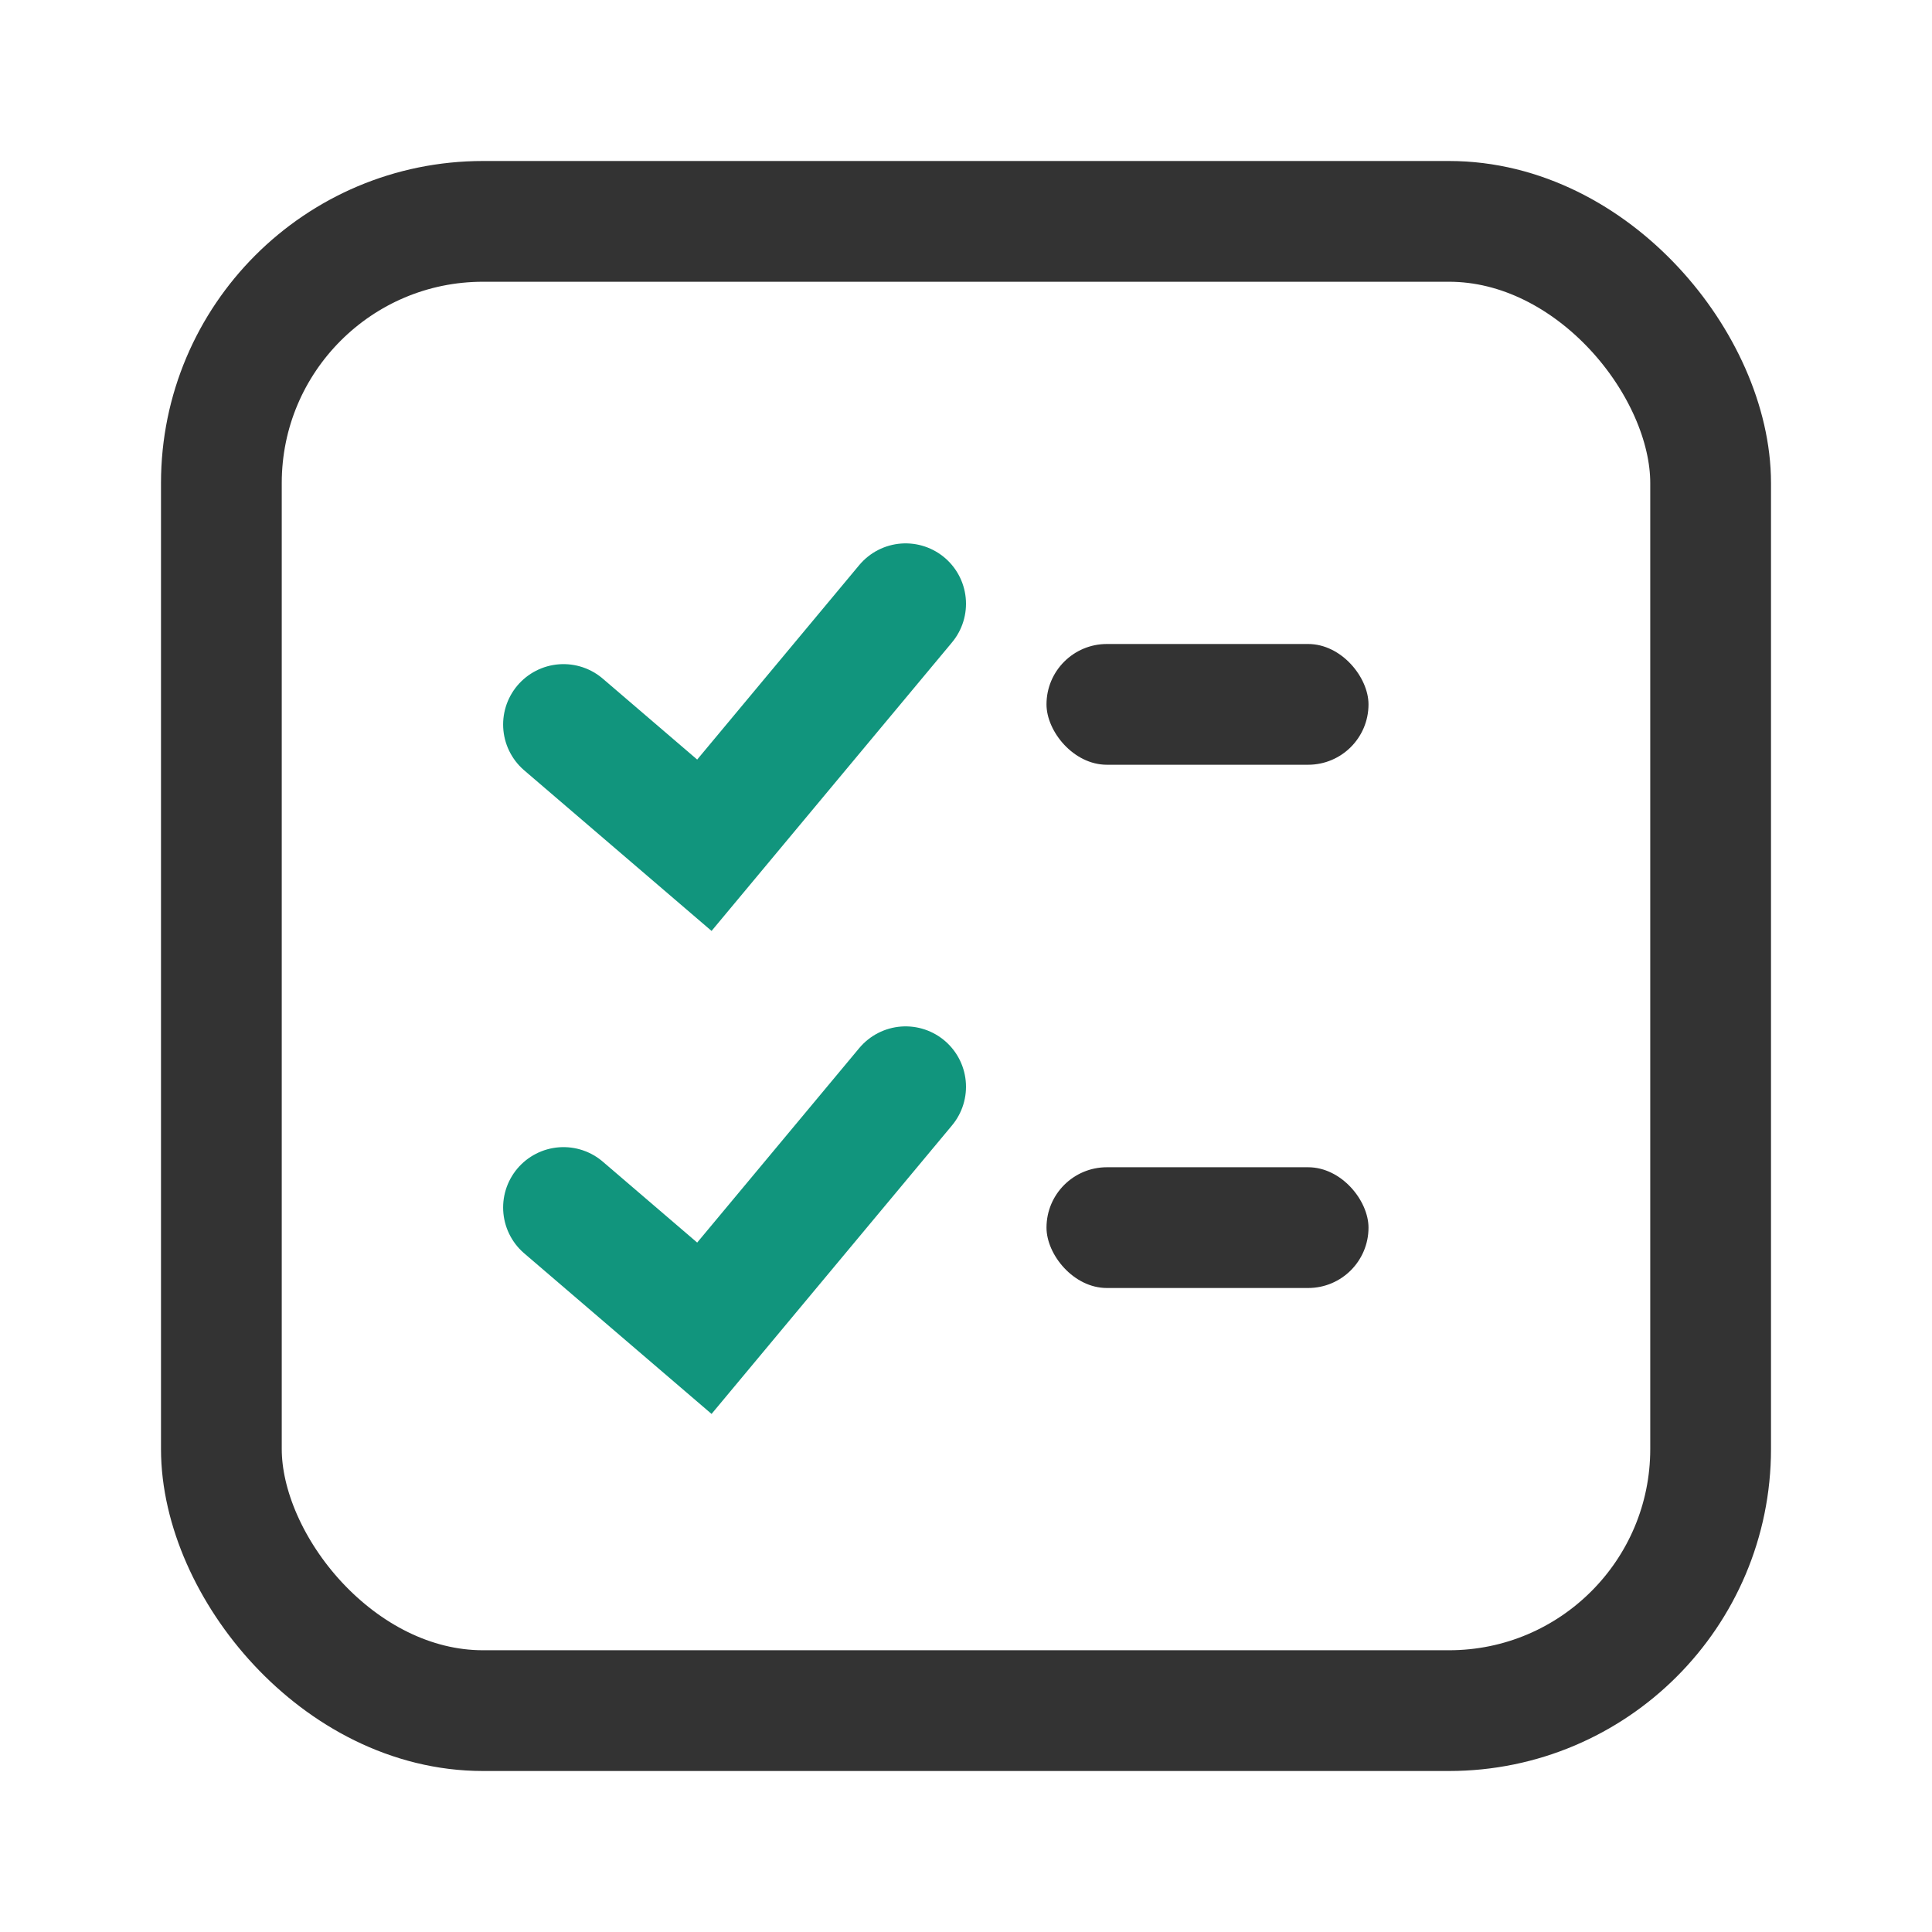
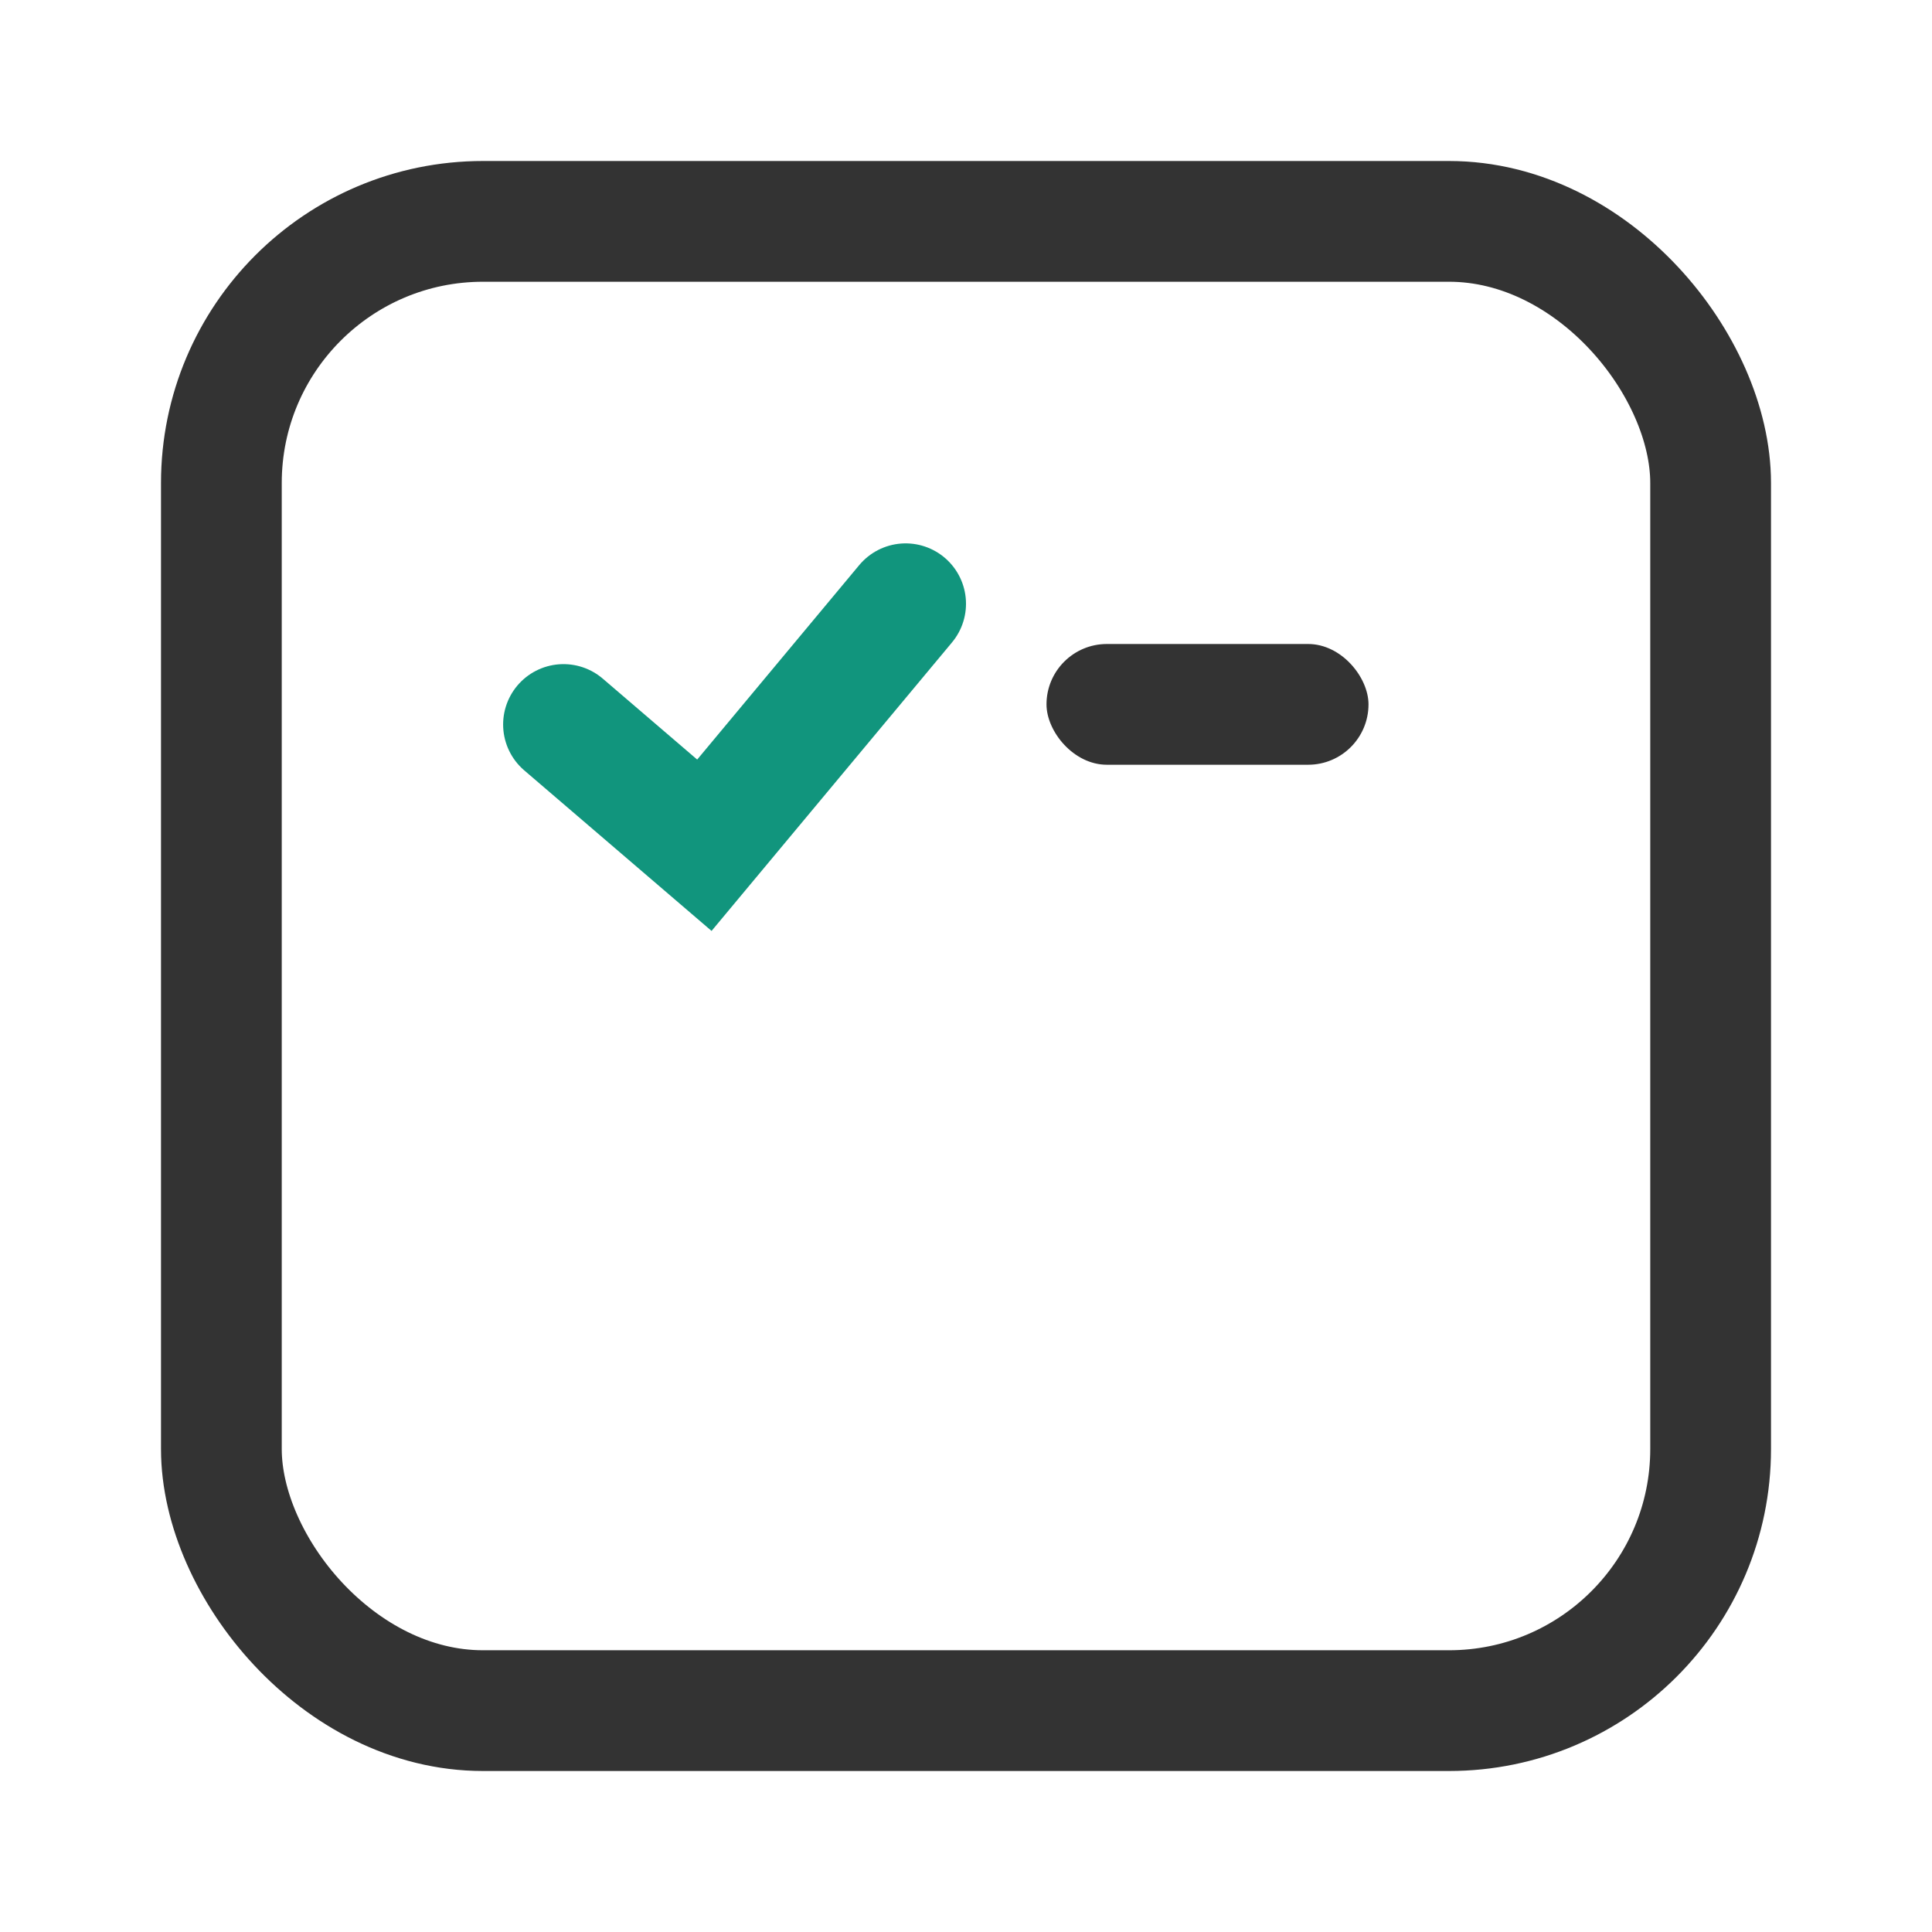
<svg xmlns="http://www.w3.org/2000/svg" width="48" height="48" viewBox="0 0 48 48" fill="none">
  <rect x="5.5" y="5.5" width="37" height="37" rx="6.5" stroke="#333333" stroke-width="3" />
  <rect x="26" y="16" width="8" height="3" rx="1.5" fill="#333333" />
-   <rect x="26" y="29" width="8" height="3" rx="1.5" fill="#333333" />
  <path d="M14 18L17.5 21L22.5 15" stroke="#11957D" stroke-width="3" stroke-linecap="round" />
-   <path d="M14 30L17.5 33L22.5 27" stroke="#11957D" stroke-width="3" stroke-linecap="round" />
</svg>